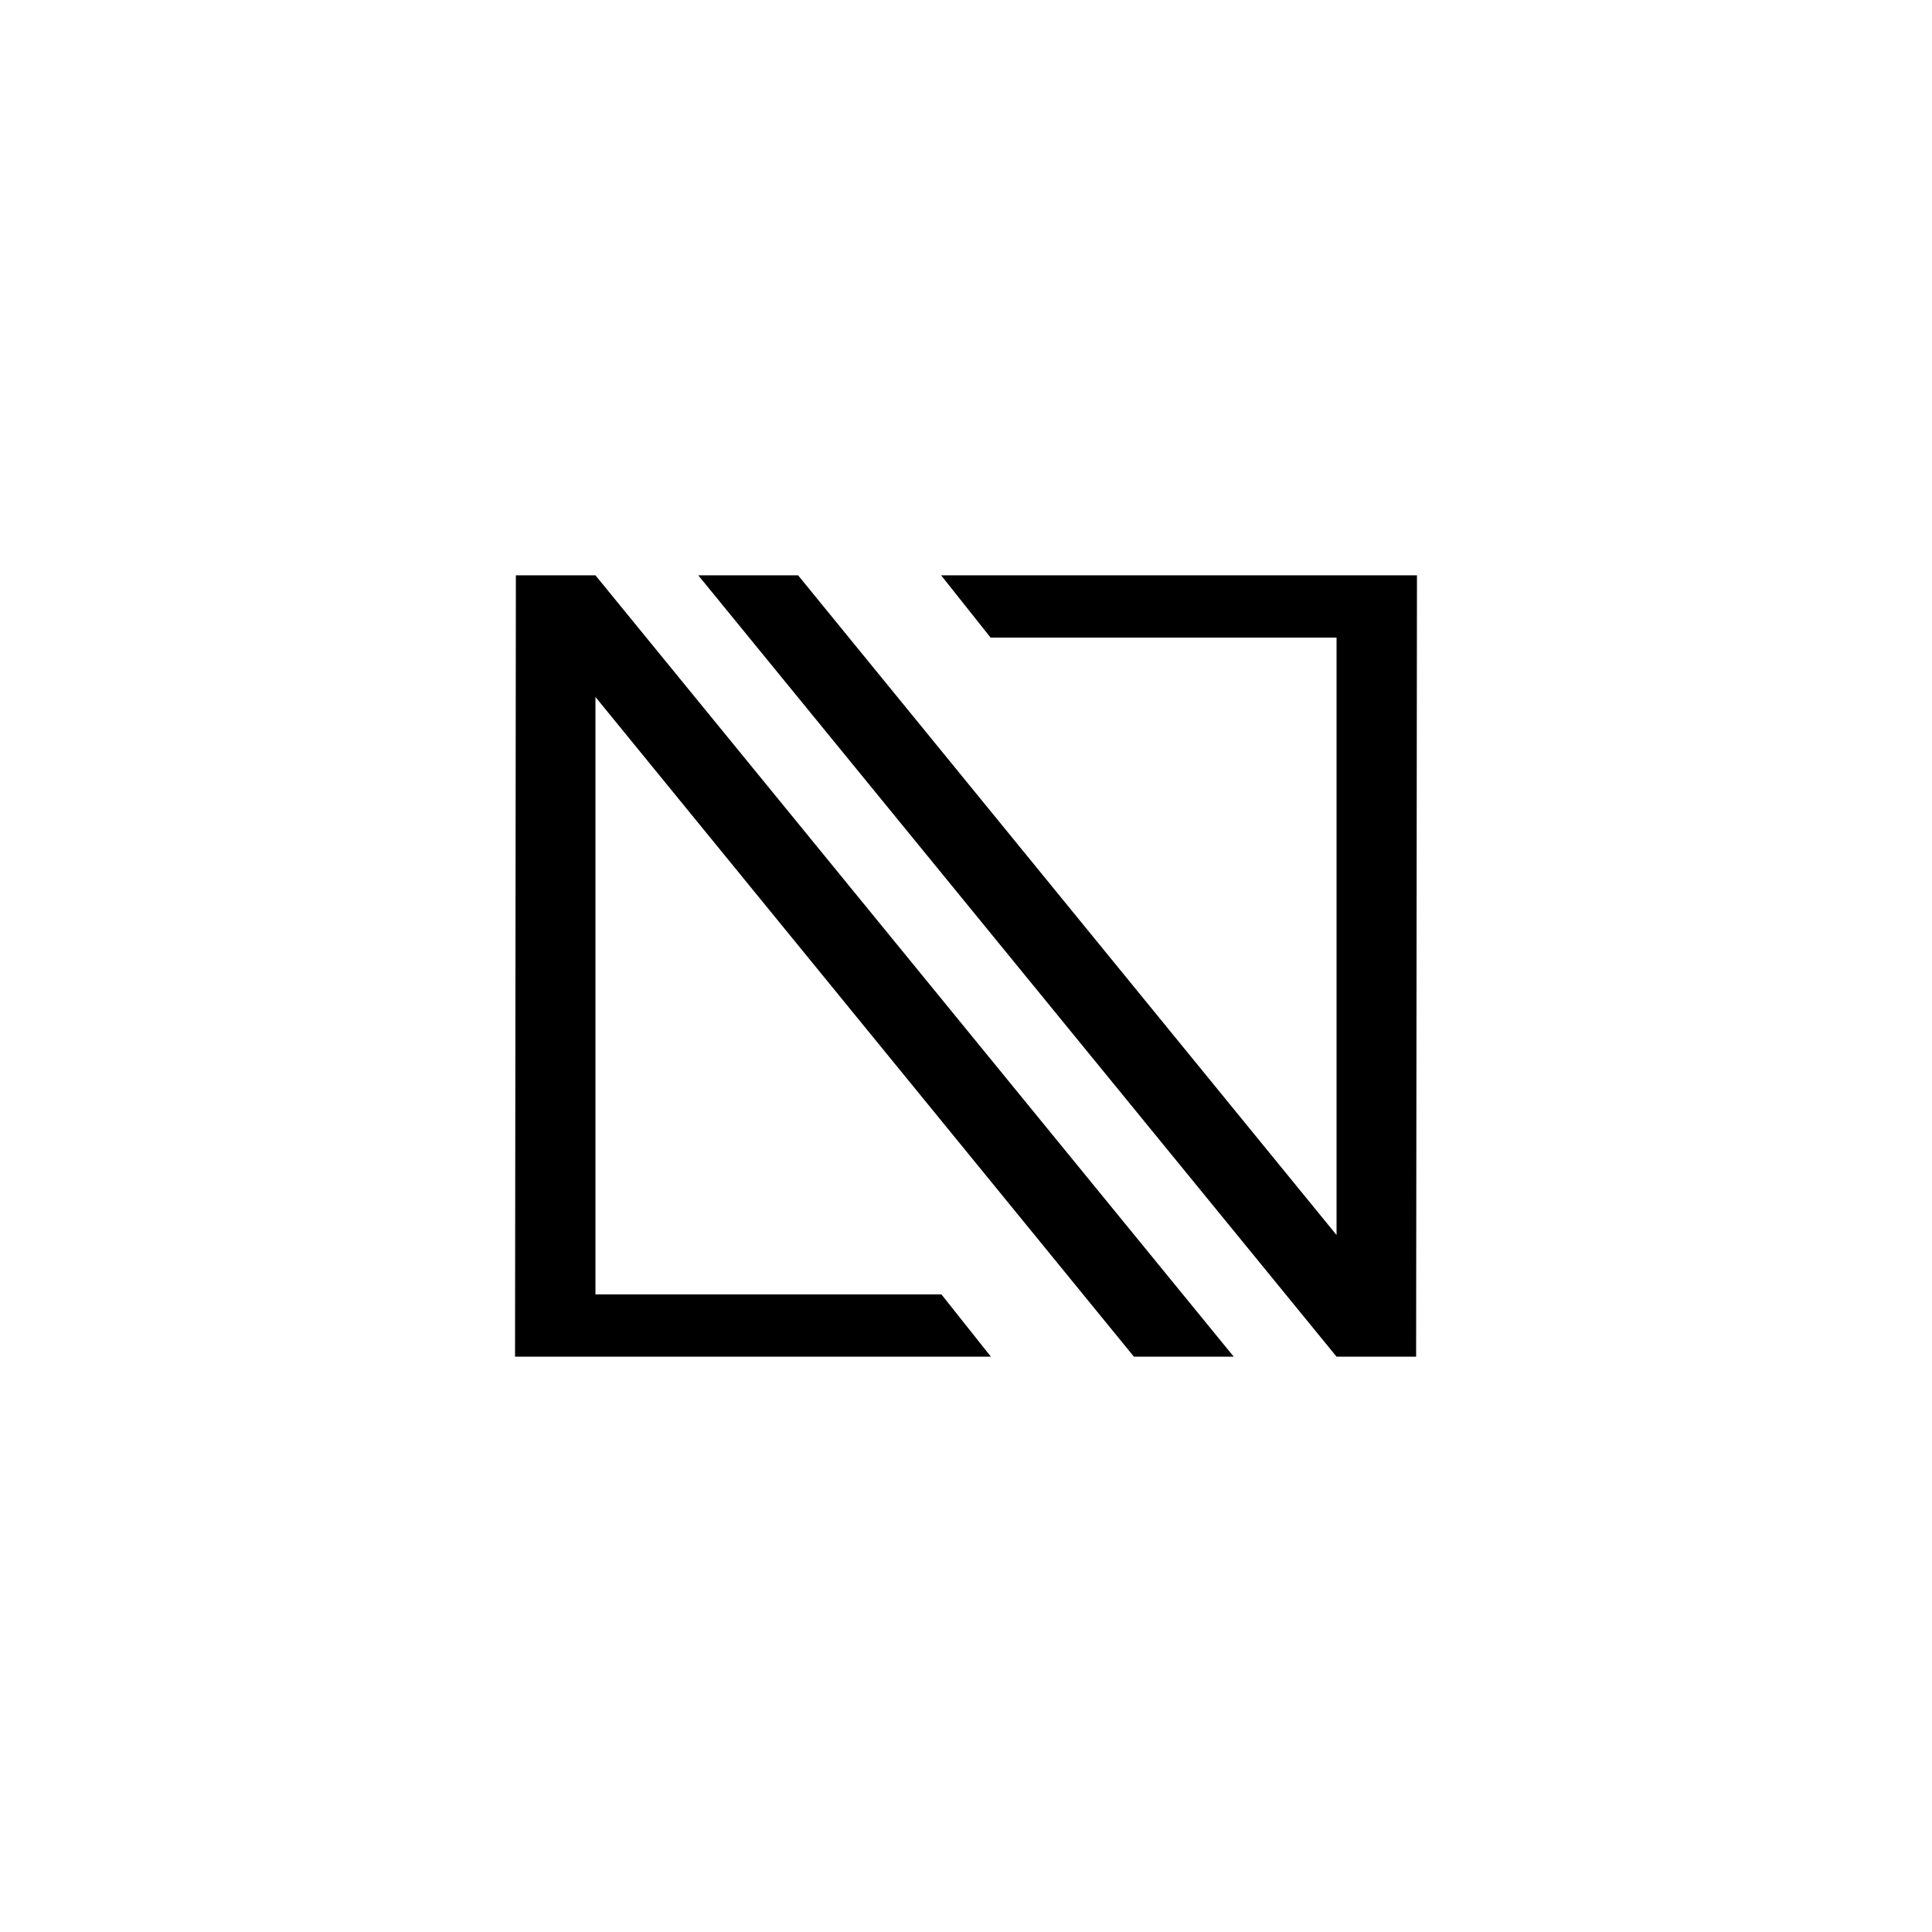
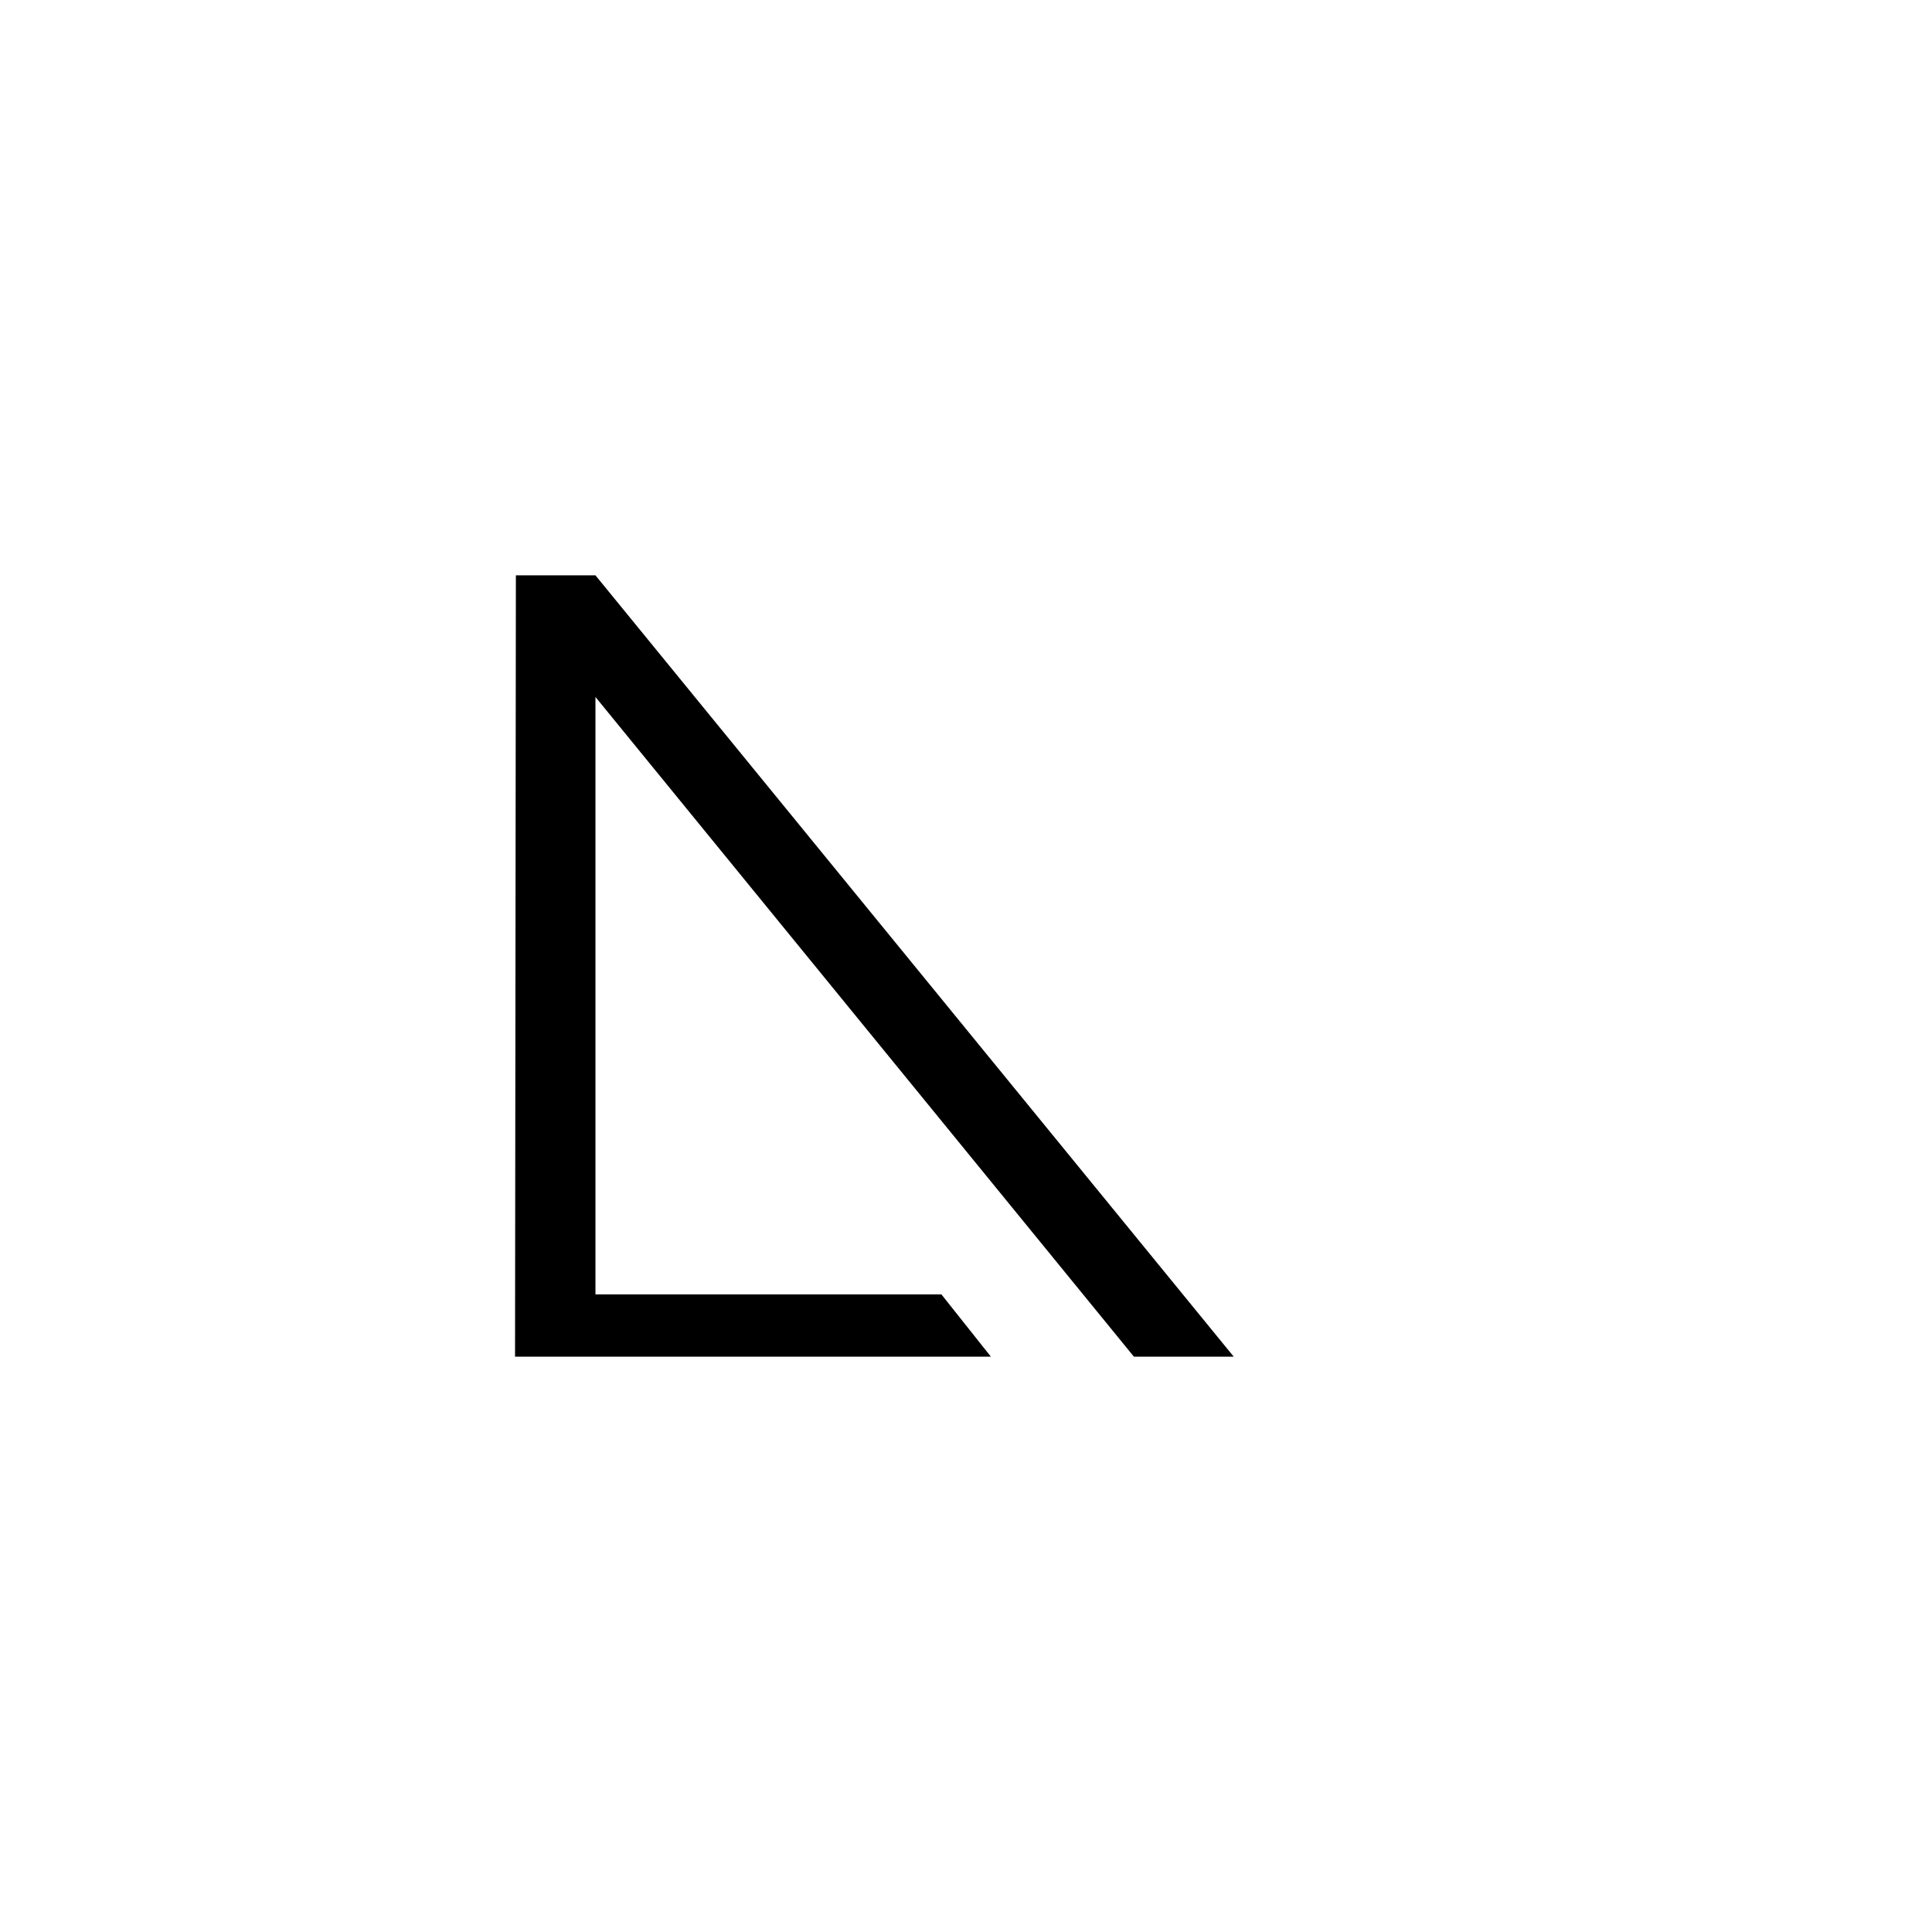
<svg xmlns="http://www.w3.org/2000/svg" id="Layer_1" data-name="Layer 1" viewBox="0 0 1080 1080">
  <defs>
    <style>      .cls-1 {        fill: #000;        stroke-width: 0px;      }    </style>
  </defs>
-   <polyline class="cls-1" points="792.09 321.61 526.09 321.61 553.75 356.43 747.14 356.43 747.14 690.39 446.14 321.61 390.34 321.61 747.14 758.39 791.62 758.39" />
  <polygon class="cls-1" points="553.91 758.39 526.25 723.57 332.86 723.57 332.86 389.61 633.86 758.39 689.66 758.39 332.86 321.61 288.38 321.61 287.91 758.39 553.91 758.39" />
</svg>